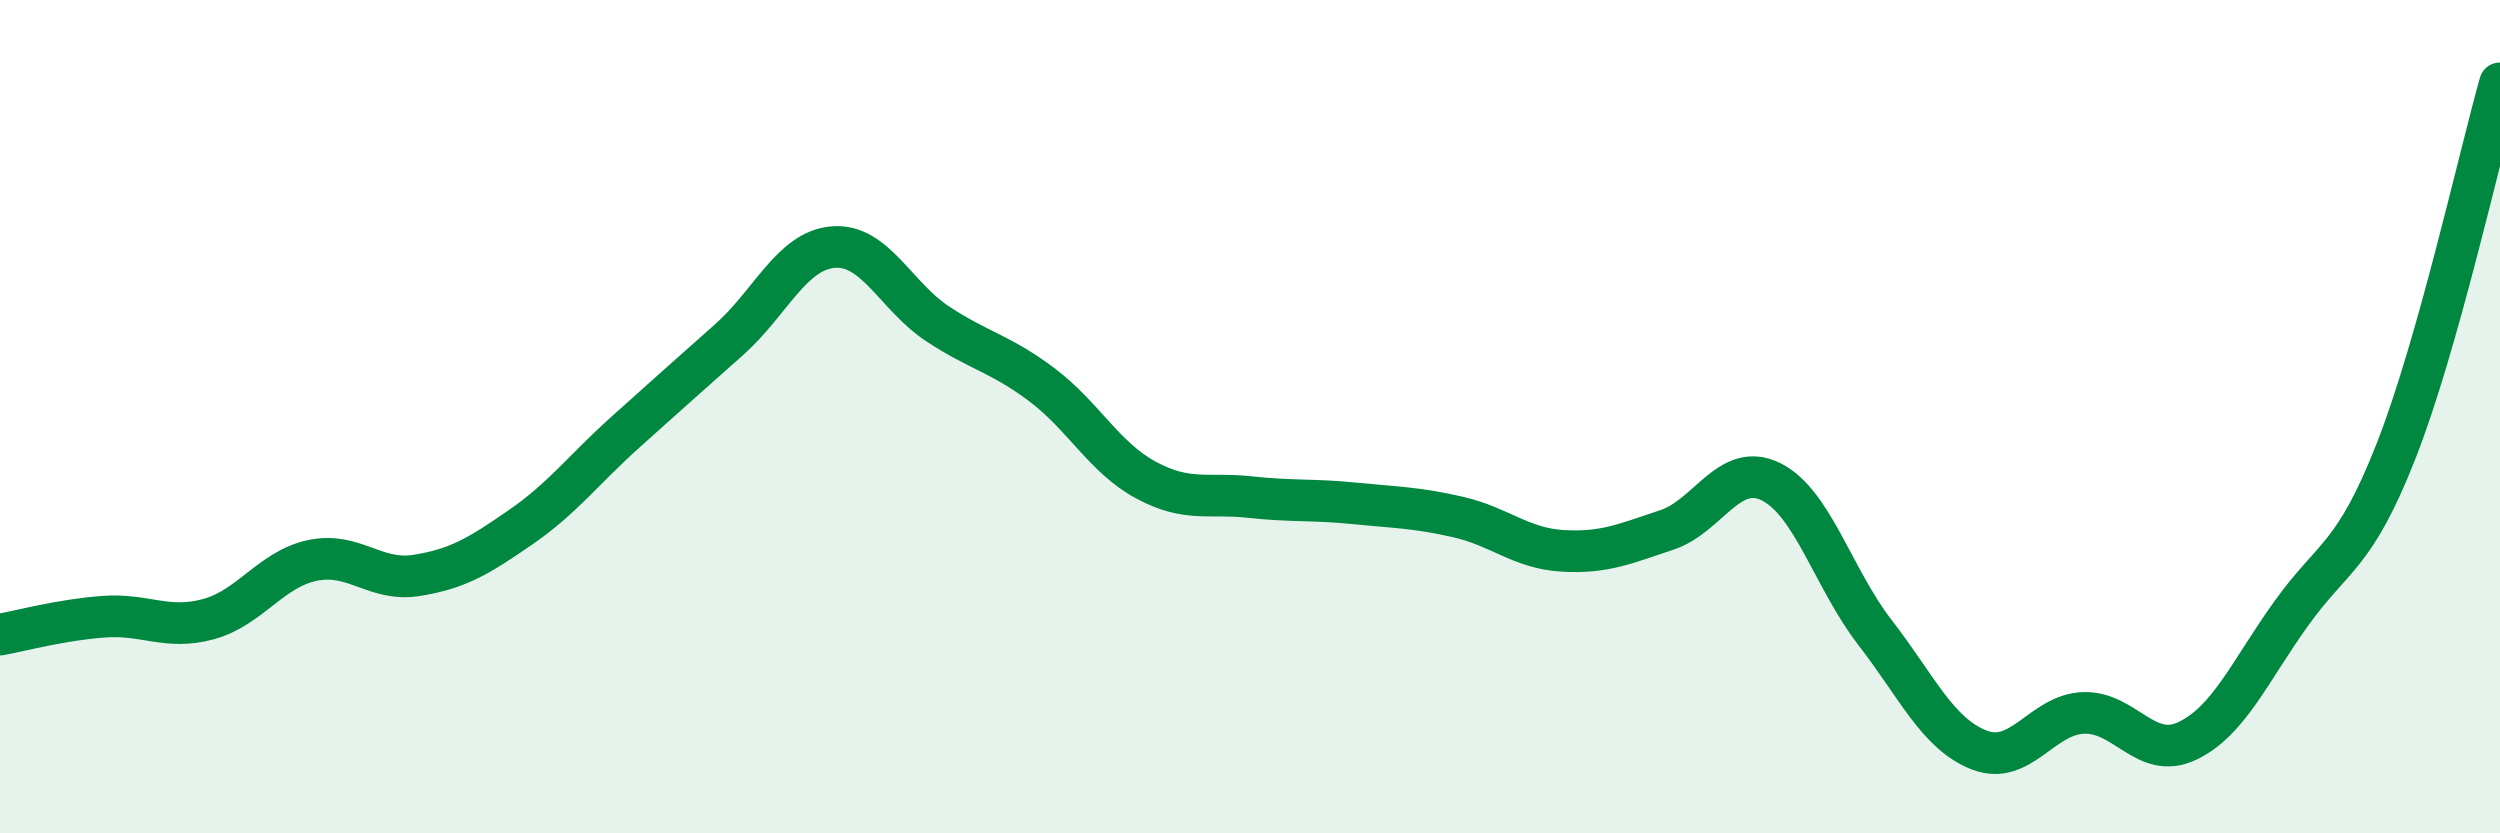
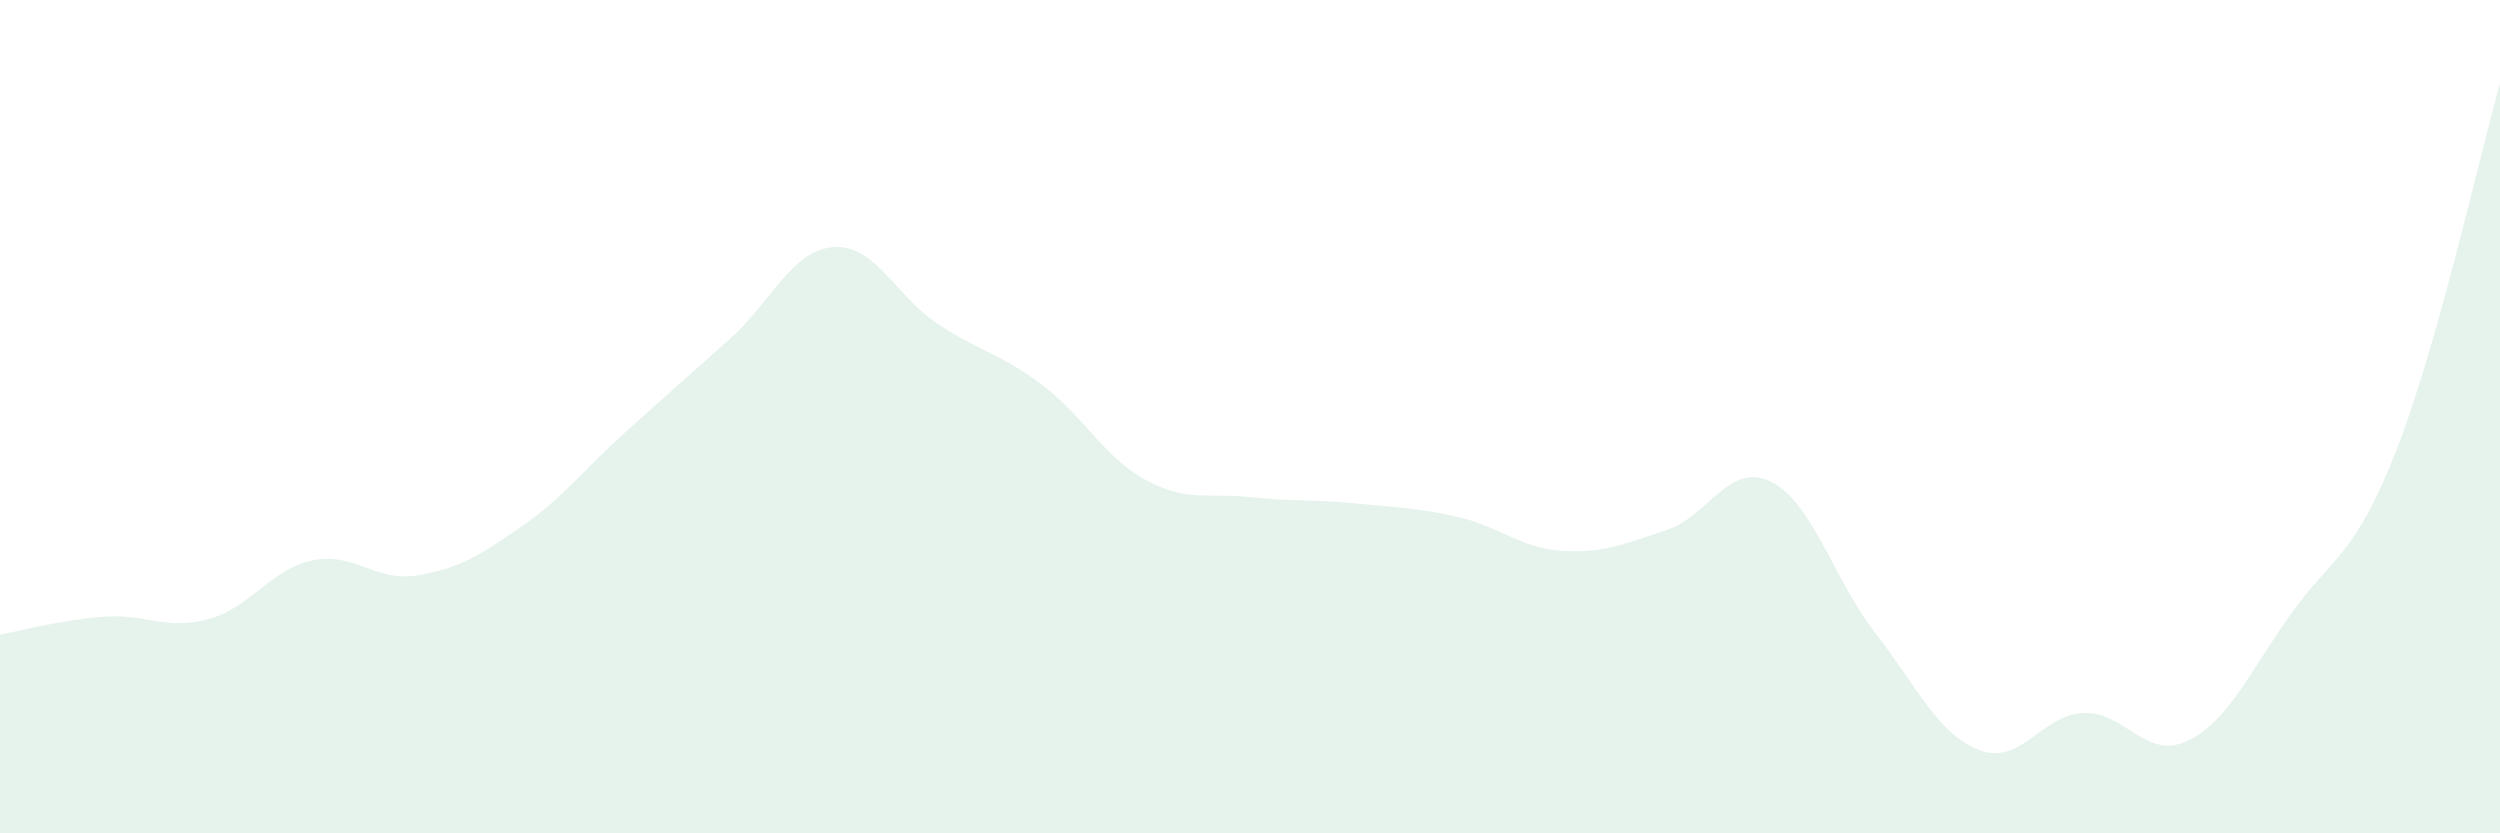
<svg xmlns="http://www.w3.org/2000/svg" width="60" height="20" viewBox="0 0 60 20">
  <path d="M 0,15.23 C 0.5,15.14 1.5,14.87 2.5,14.8 C 3.5,14.73 4,15.13 5,14.86 C 6,14.59 6.5,13.66 7.5,13.45 C 8.5,13.24 9,13.97 10,13.81 C 11,13.65 11.5,13.34 12.5,12.65 C 13.5,11.96 14,11.28 15,10.38 C 16,9.48 16.5,9.04 17.5,8.15 C 18.5,7.26 19,6.01 20,5.93 C 21,5.85 21.5,7.11 22.5,7.77 C 23.5,8.43 24,8.48 25,9.23 C 26,9.98 26.5,10.98 27.5,11.52 C 28.5,12.06 29,11.82 30,11.93 C 31,12.04 31.5,11.98 32.5,12.08 C 33.5,12.18 34,12.18 35,12.41 C 36,12.64 36.5,13.16 37.5,13.22 C 38.5,13.28 39,13.05 40,12.72 C 41,12.39 41.5,11.07 42.5,11.56 C 43.5,12.05 44,13.89 45,15.18 C 46,16.47 46.5,17.61 47.5,18 C 48.5,18.39 49,17.15 50,17.11 C 51,17.07 51.5,18.26 52.5,17.78 C 53.5,17.3 54,16.1 55,14.71 C 56,13.32 56.5,13.38 57.5,10.84 C 58.5,8.3 59.5,3.77 60,2L60 20L0 20Z" fill="#008740" opacity="0.1" stroke-linecap="round" stroke-linejoin="round" />
-   <path d="M 0,15.23 C 0.5,15.14 1.5,14.87 2.5,14.8 C 3.5,14.73 4,15.13 5,14.86 C 6,14.59 6.5,13.66 7.5,13.45 C 8.5,13.24 9,13.97 10,13.81 C 11,13.65 11.5,13.34 12.5,12.65 C 13.5,11.96 14,11.28 15,10.38 C 16,9.48 16.5,9.04 17.5,8.15 C 18.5,7.26 19,6.01 20,5.93 C 21,5.85 21.5,7.11 22.5,7.77 C 23.5,8.43 24,8.48 25,9.23 C 26,9.98 26.5,10.98 27.5,11.52 C 28.5,12.06 29,11.82 30,11.93 C 31,12.04 31.5,11.98 32.5,12.08 C 33.5,12.18 34,12.18 35,12.41 C 36,12.64 36.5,13.16 37.5,13.22 C 38.5,13.28 39,13.05 40,12.72 C 41,12.39 41.5,11.07 42.5,11.56 C 43.5,12.05 44,13.89 45,15.18 C 46,16.47 46.5,17.61 47.5,18 C 48.5,18.39 49,17.15 50,17.11 C 51,17.07 51.5,18.26 52.5,17.78 C 53.5,17.3 54,16.1 55,14.71 C 56,13.32 56.5,13.38 57.5,10.84 C 58.5,8.3 59.5,3.77 60,2" stroke="#008740" stroke-width="1" fill="none" stroke-linecap="round" stroke-linejoin="round" />
</svg>